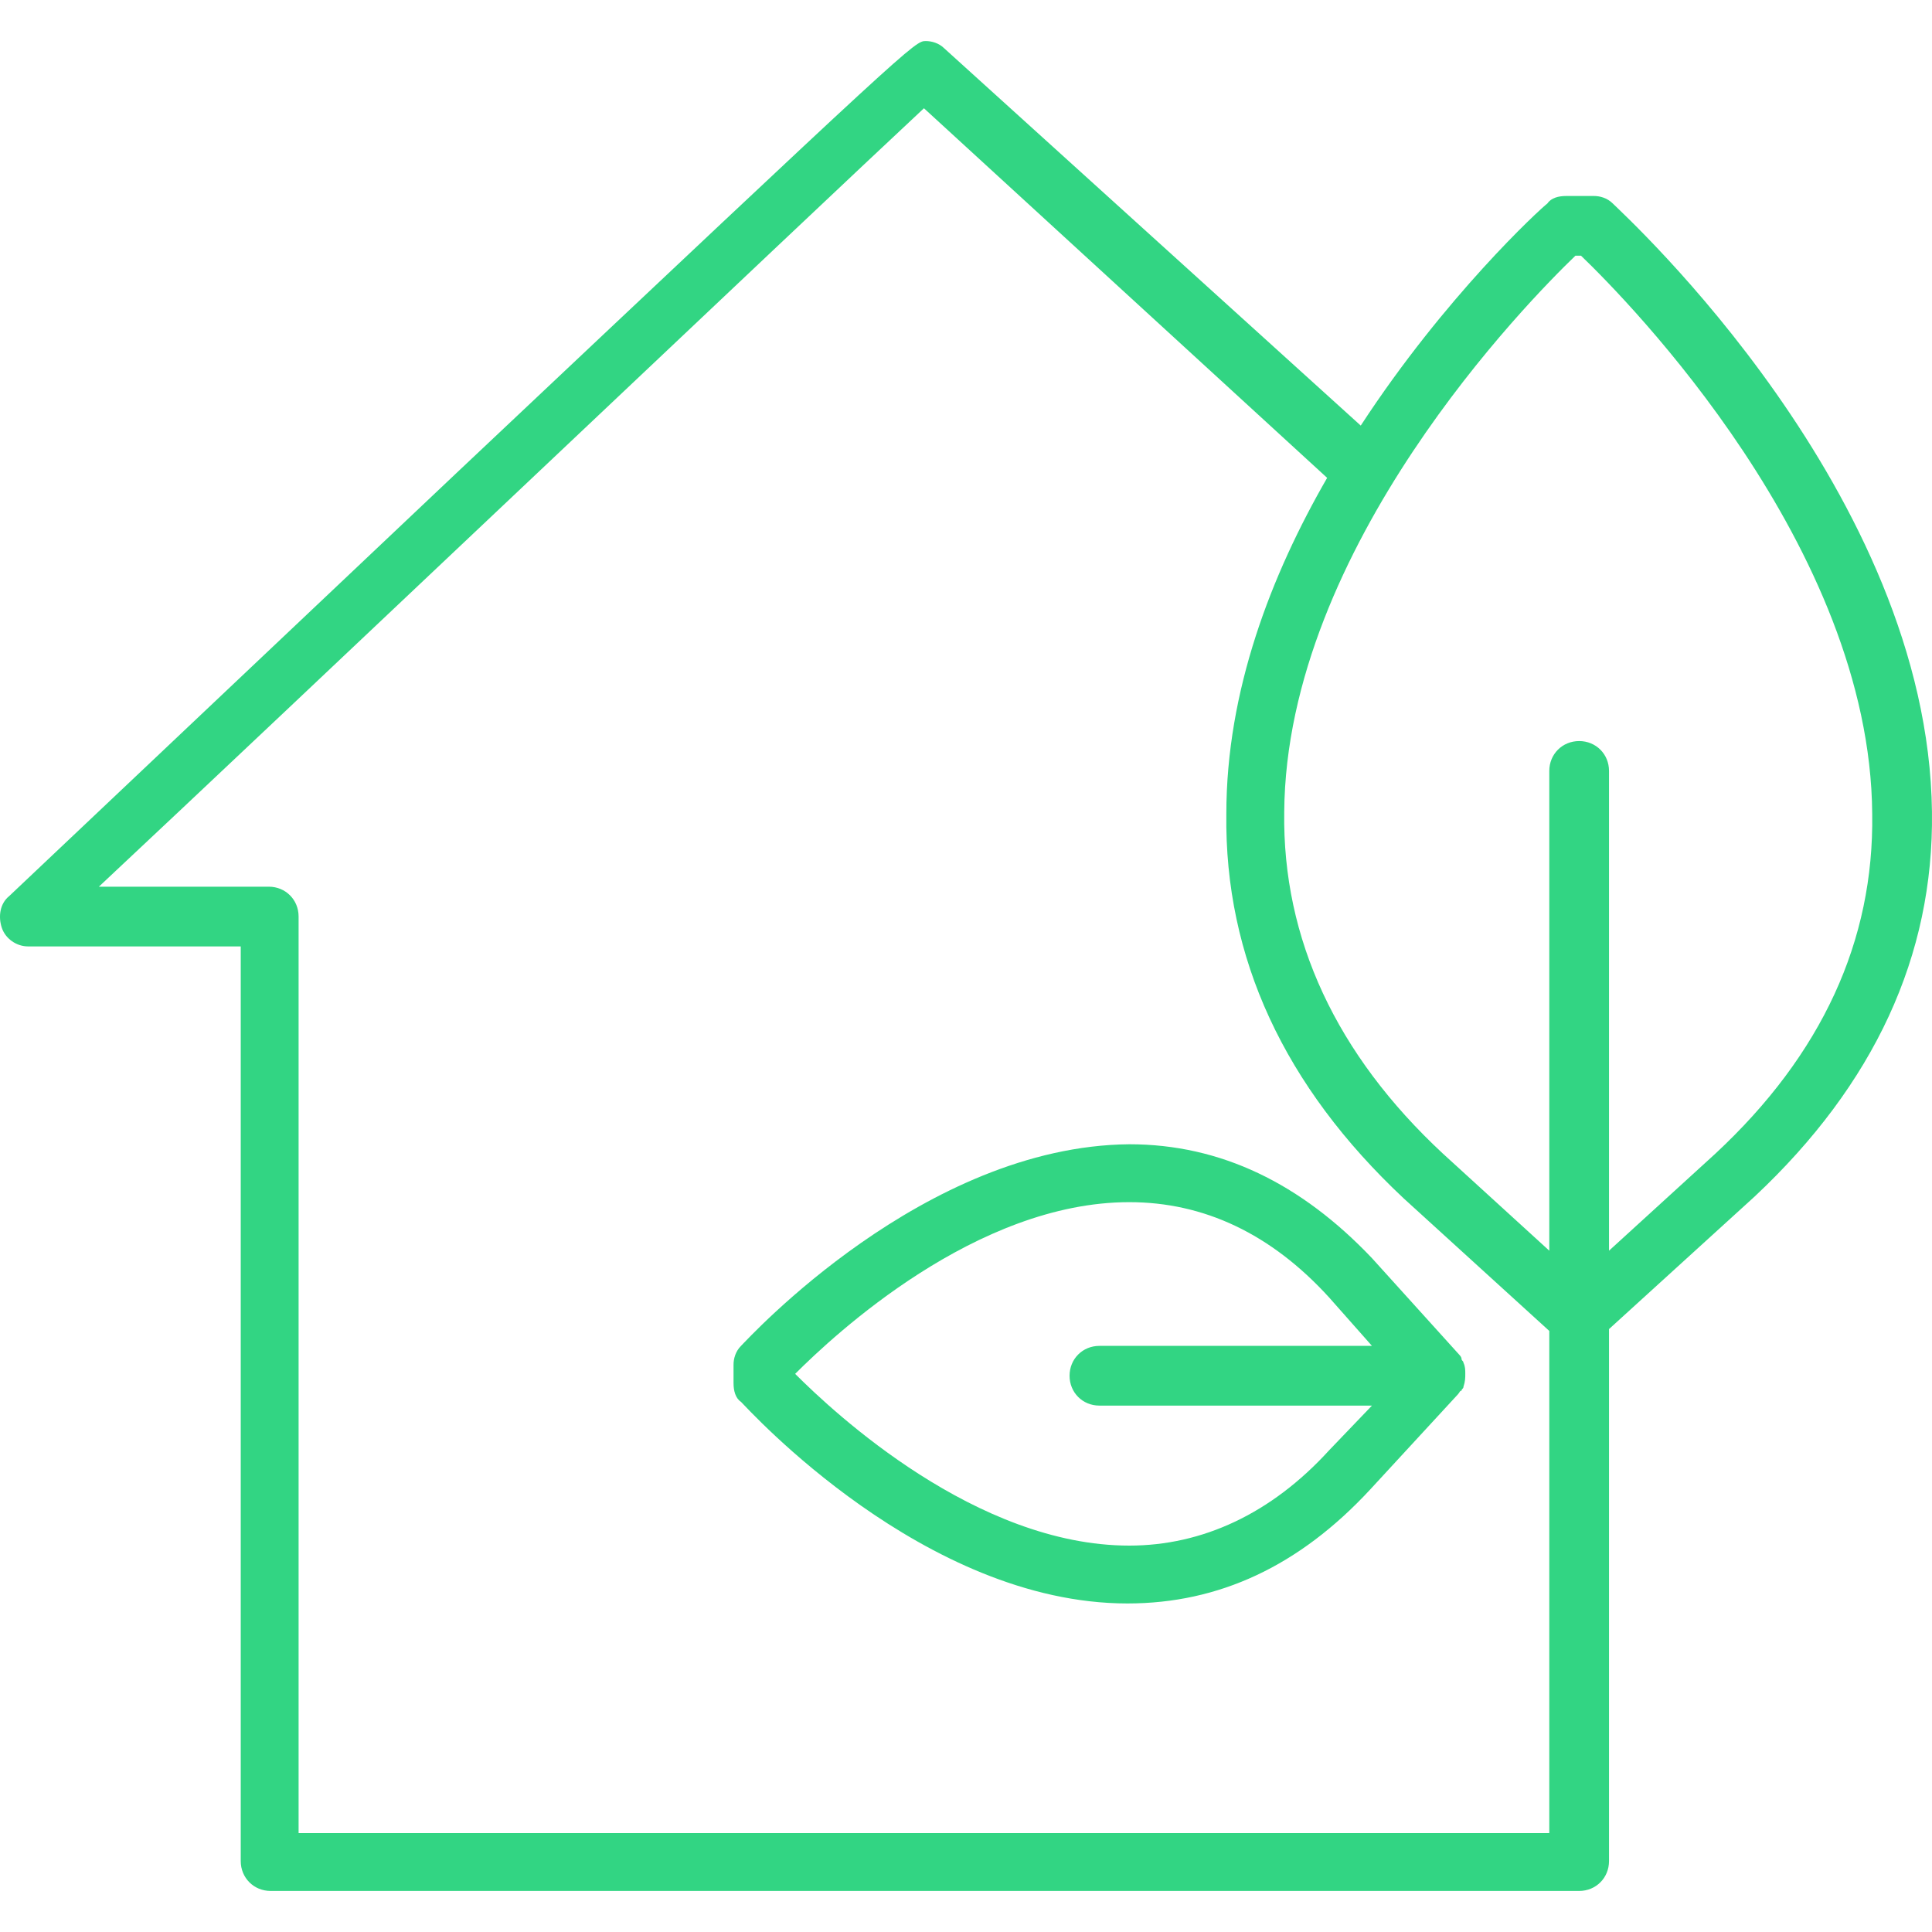
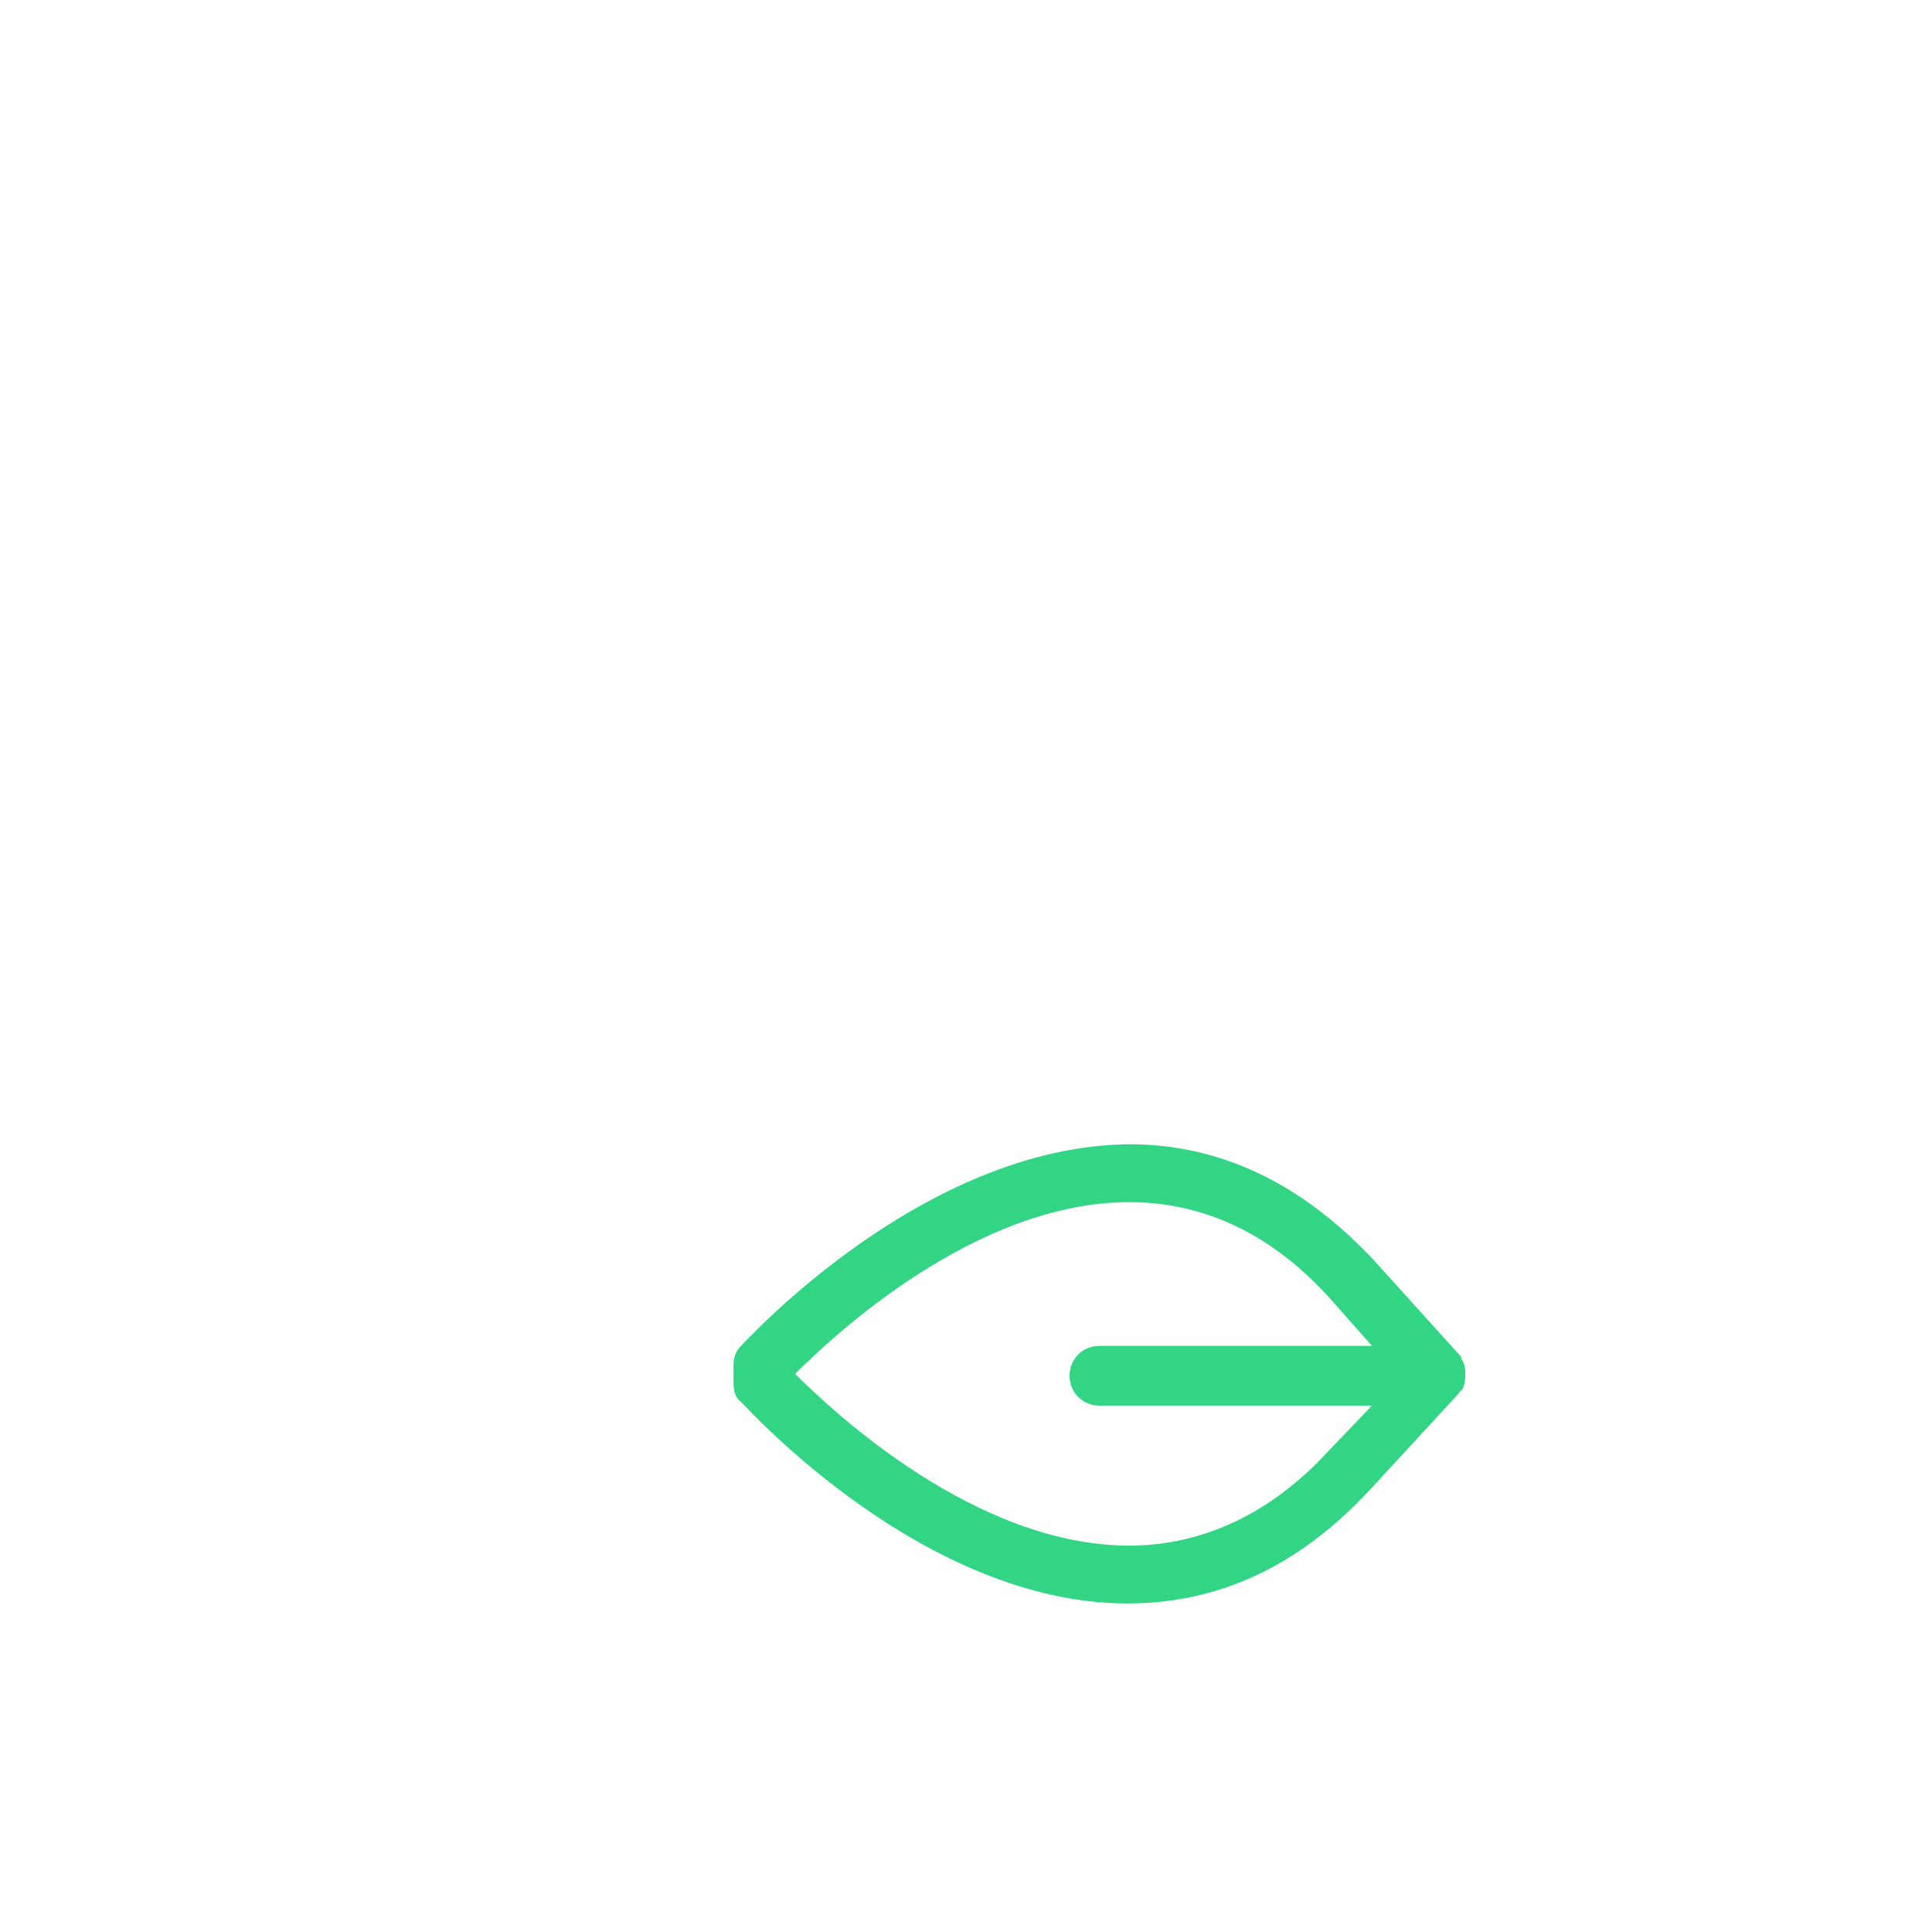
<svg xmlns="http://www.w3.org/2000/svg" width="56" height="56" viewBox="0 0 56 56" fill="none">
  <g clip-path="url(#clip0_202_51909)">
-     <path d="M46.746 5.897C46.584 5.735 46.368 5.681 46.206 5.681H45.394C45.177 5.681 44.961 5.735 44.853 5.897C44.636 6.06 41.877 8.603 39.442 12.336L27.376 1.407C27.214 1.244 26.997 1.19 26.835 1.19C26.511 1.19 26.511 1.19 13.254 13.689L0.269 25.971C-0.002 26.188 -0.056 26.566 0.052 26.891C0.16 27.216 0.485 27.432 0.81 27.432H6.978V53.944C6.978 54.431 7.357 54.81 7.844 54.81H45.773C46.26 54.81 46.638 54.431 46.638 53.944V38.524L50.859 34.682C54.322 31.436 56.053 27.703 55.999 23.536C55.891 14.284 47.125 6.276 46.746 5.897ZM44.907 53.133H8.655V53.079V26.566C8.655 26.079 8.277 25.701 7.79 25.701H2.866C7.898 20.993 23.589 6.114 26.781 3.138L38.468 13.851C36.845 16.665 35.546 20.019 35.546 23.59C35.492 27.757 37.224 31.49 40.687 34.736L44.907 38.578V53.133ZM49.722 33.438L46.638 36.252V22.346C46.638 21.859 46.26 21.48 45.773 21.48C45.286 21.48 44.907 21.859 44.907 22.346V36.252L41.823 33.438C38.739 30.57 37.17 27.216 37.224 23.536C37.278 15.853 44.312 8.711 45.664 7.412H45.827C47.179 8.711 54.213 15.853 54.267 23.59C54.322 27.27 52.806 30.57 49.722 33.438Z" fill="#32D583" />
    <path d="M42.418 39.498C42.418 39.444 42.364 39.444 42.364 39.389C42.364 39.335 42.31 39.281 42.31 39.281L39.767 36.468C37.711 34.303 35.384 33.167 32.733 33.167C26.781 33.221 21.695 38.794 21.479 39.011C21.316 39.173 21.262 39.389 21.262 39.552V40.093C21.262 40.309 21.316 40.526 21.479 40.634C21.695 40.85 26.781 46.477 32.679 46.477C35.33 46.477 37.657 45.395 39.713 43.177L42.256 40.418C42.31 40.364 42.31 40.309 42.364 40.309C42.364 40.255 42.418 40.255 42.418 40.201C42.472 40.039 42.472 39.931 42.472 39.822C42.472 39.714 42.472 39.606 42.418 39.498ZM31.867 40.742H39.767L38.522 42.041C36.845 43.88 34.843 44.8 32.733 44.8C28.296 44.8 24.184 40.959 23.048 39.822C24.184 38.686 28.296 34.845 32.733 34.845C34.897 34.845 36.845 35.764 38.522 37.604L39.767 39.011H31.867C31.38 39.011 31.002 39.389 31.002 39.877C31.002 40.364 31.38 40.742 31.867 40.742Z" fill="#32D583" />
  </g>
  <defs>
    <clipPath id="clip0_202_51909">
      <rect width="56" height="56" fill="white" />
    </clipPath>
  </defs>
</svg>